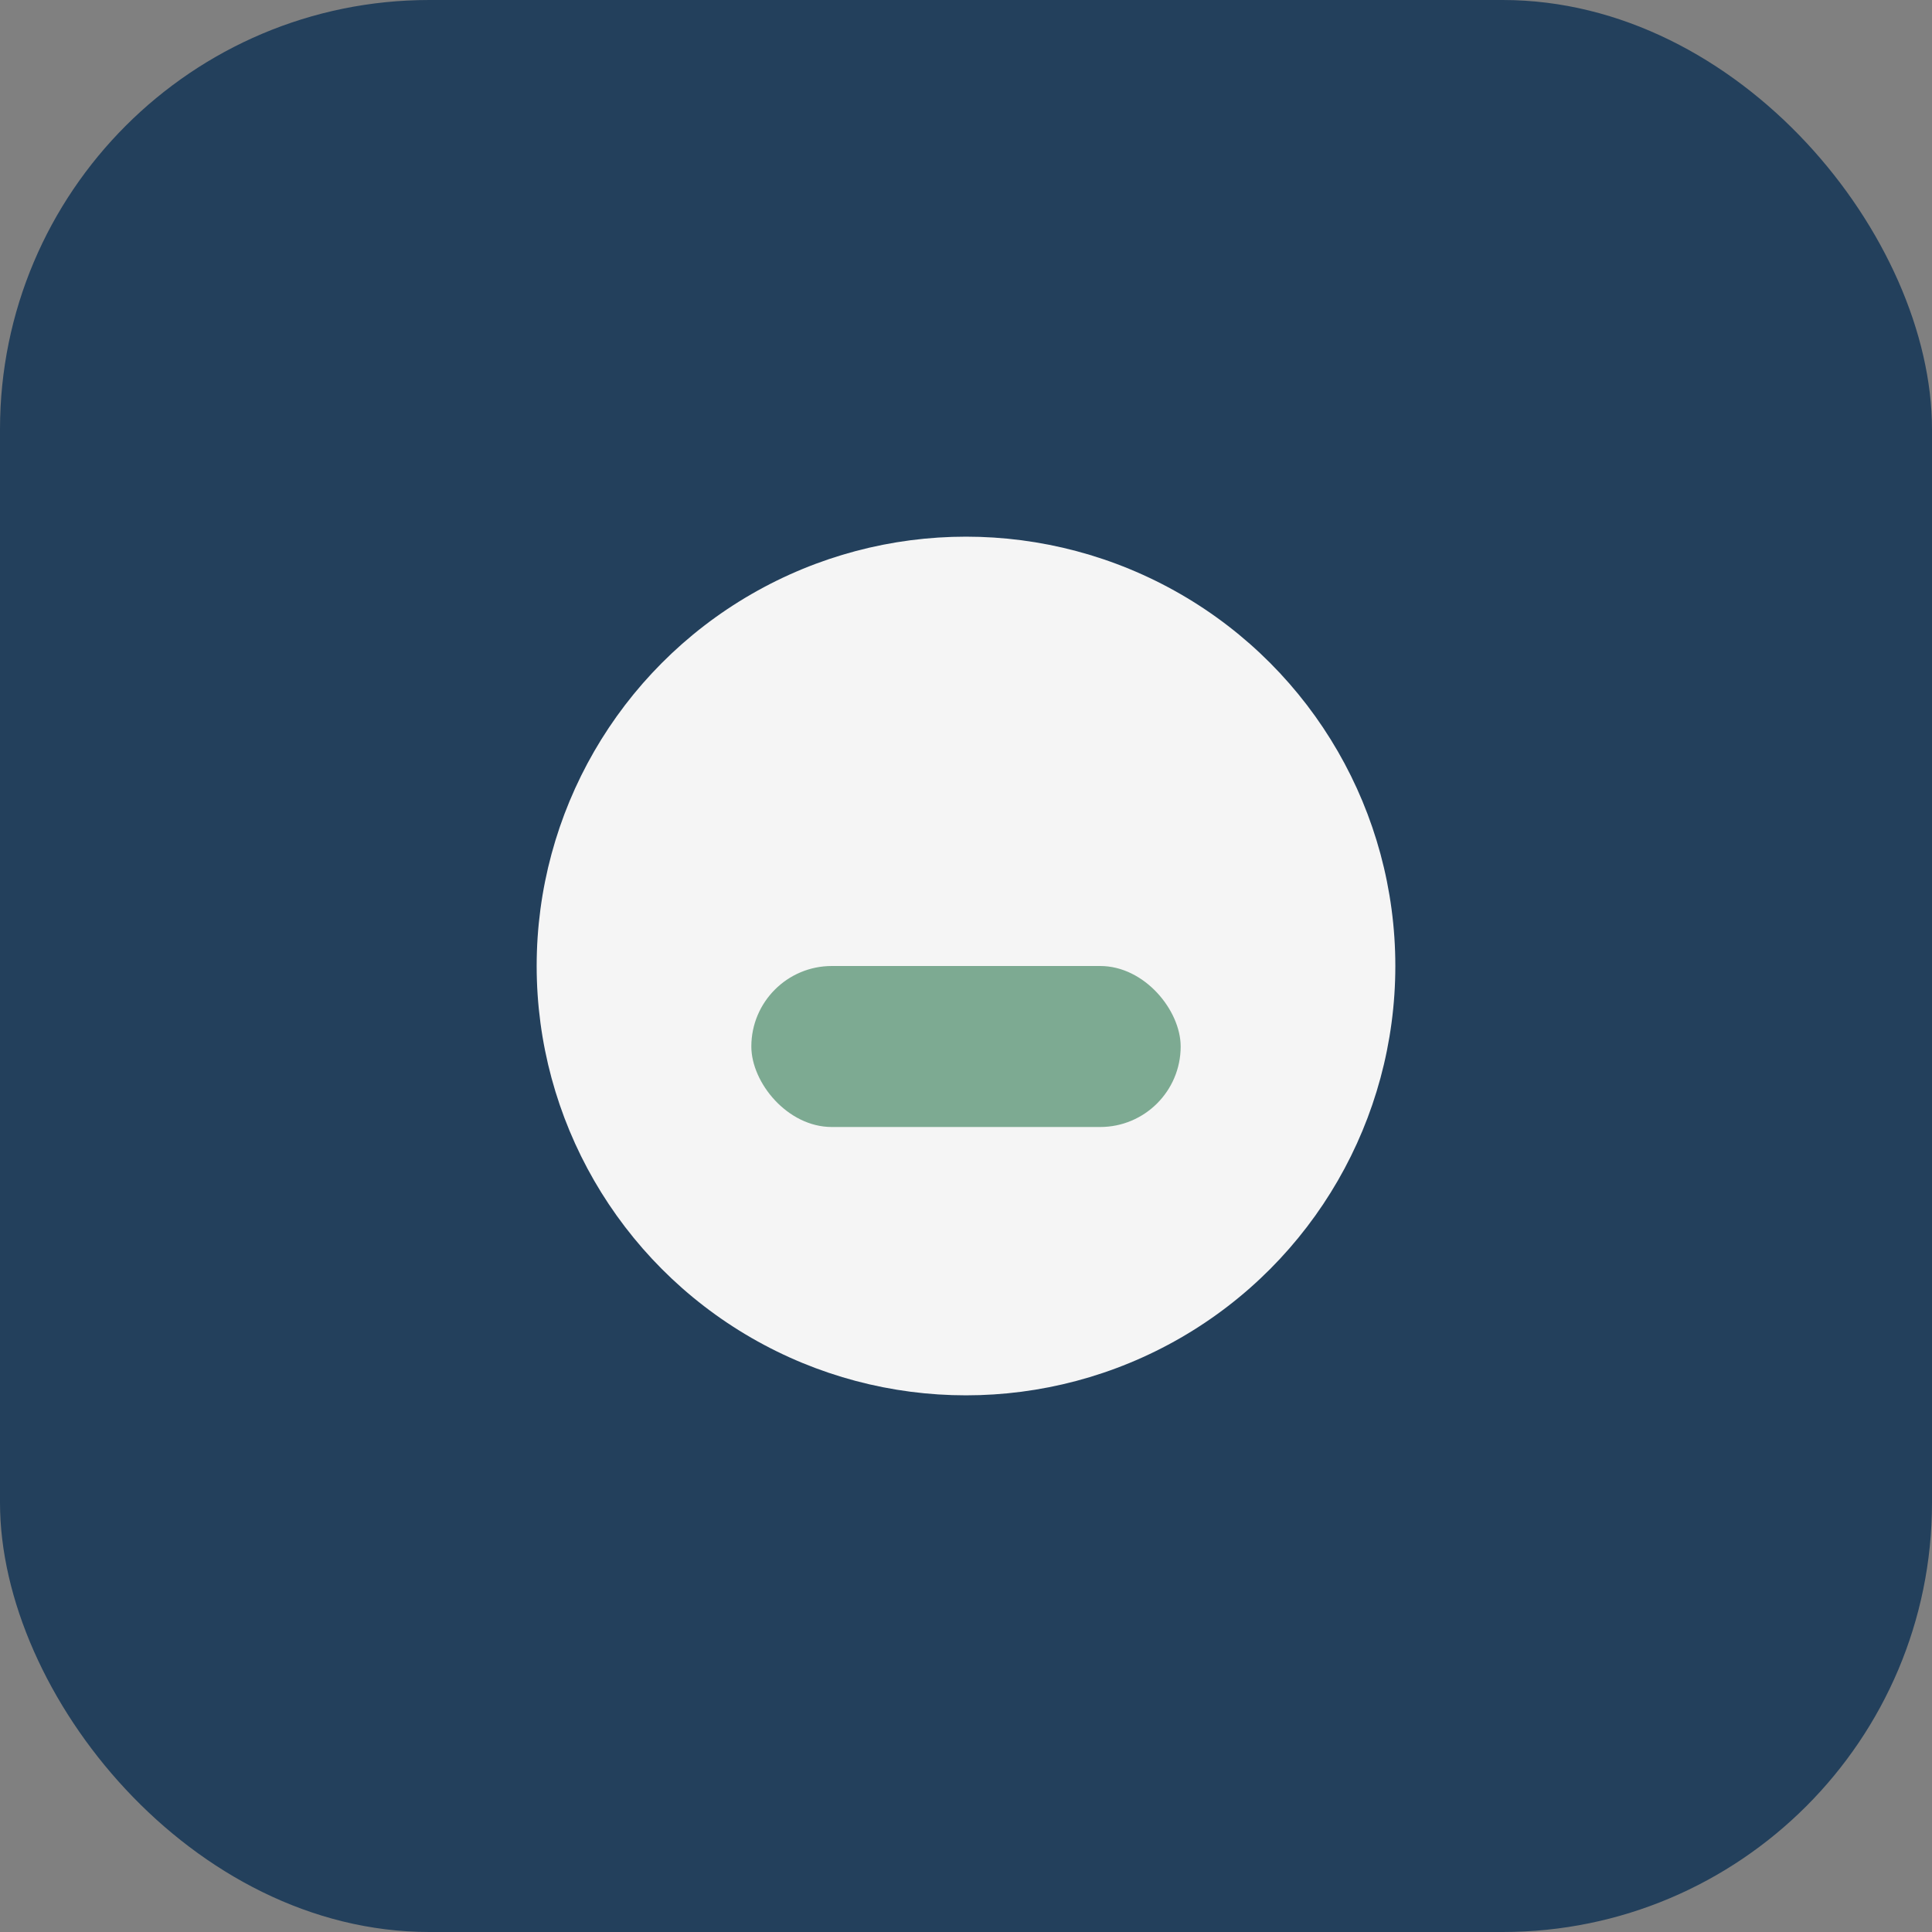
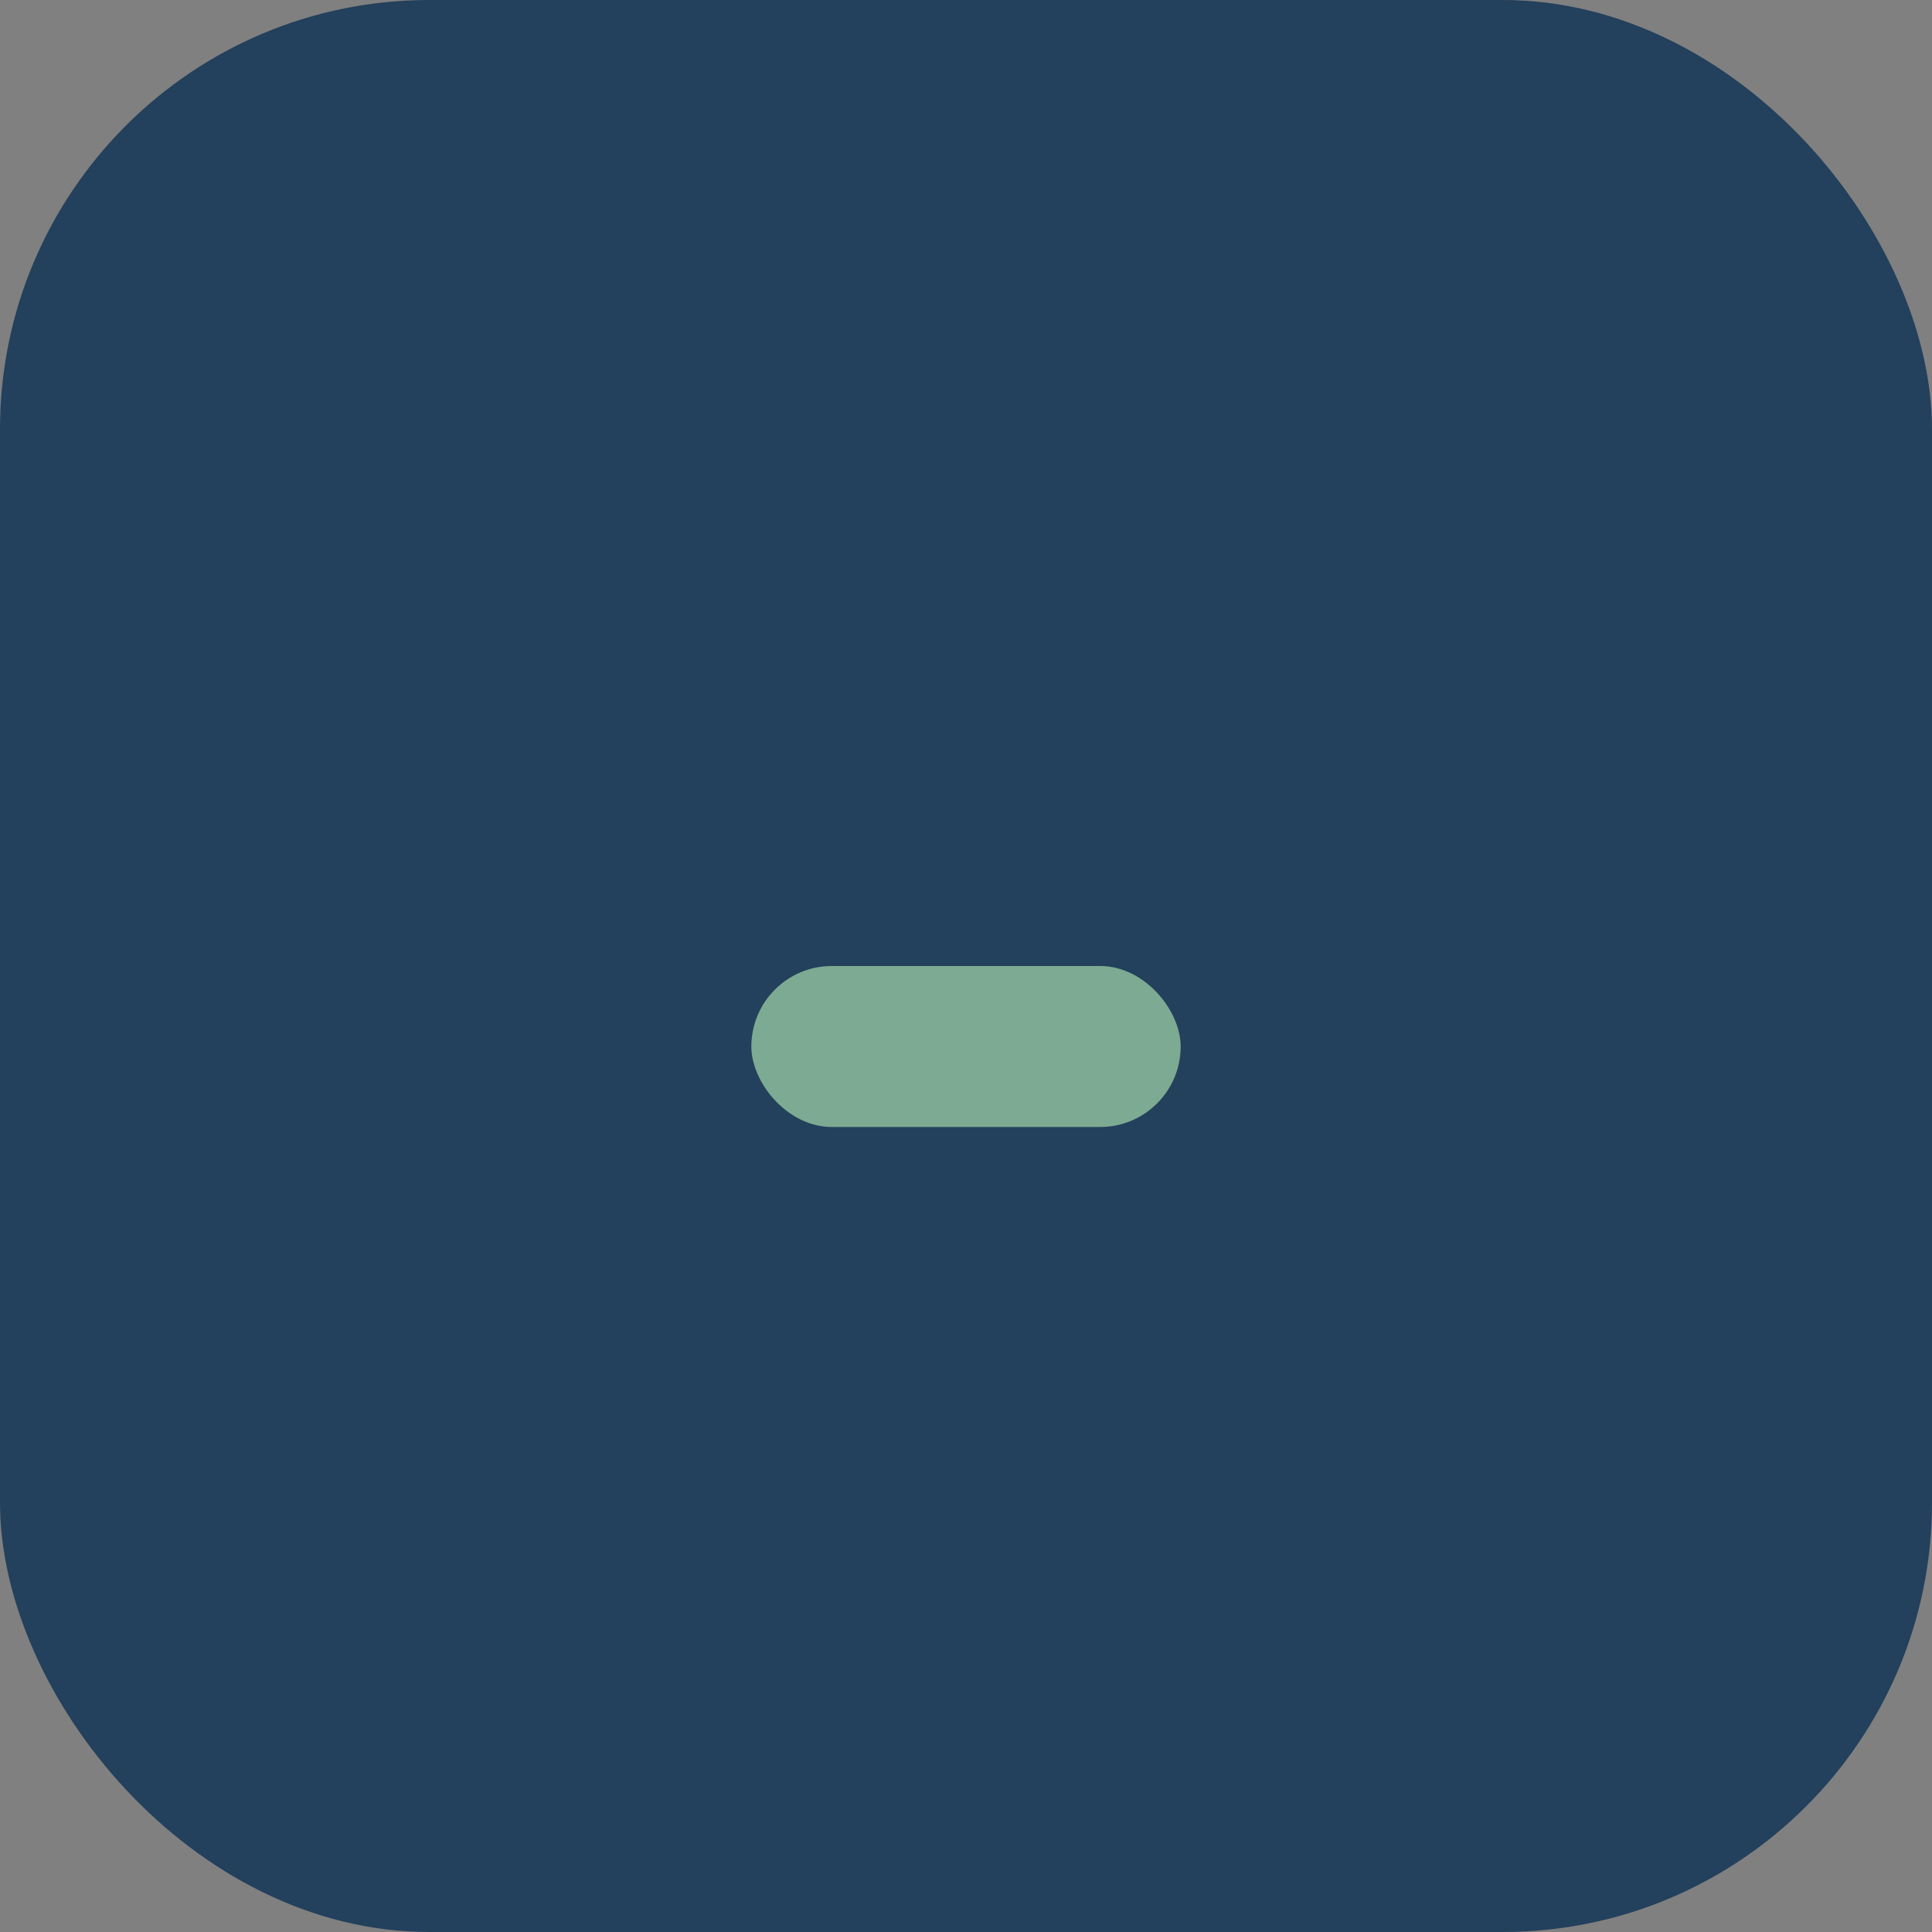
<svg xmlns="http://www.w3.org/2000/svg" width="36" height="36" viewBox="0 0 36 36">
  <rect x="0" y="0" width="36" height="36" fill="#808080" stroke="none" />
  <rect width="36" height="36" rx="8" fill="#23405C" />
-   <circle cx="18" cy="18" r="8" fill="#F5F5F5" />
  <rect x="14" y="18" width="8" height="3" rx="1.5" fill="#7DAA92" />
</svg>